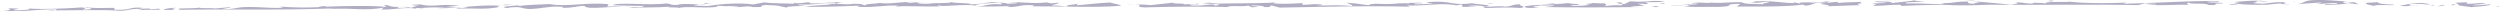
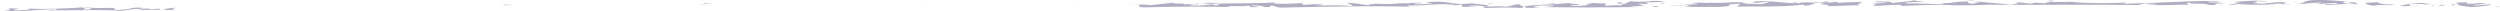
<svg xmlns="http://www.w3.org/2000/svg" width="1249" height="5.731" viewBox="0 0 1249 5.731">
  <defs>
    <clipPath id="clip-path">
      <rect id="Rectangle_28" data-name="Rectangle 28" width="1249" height="5.732" fill="#3a3168" />
    </clipPath>
  </defs>
  <g id="Group_50" data-name="Group 50" transform="translate(0 0)" opacity="0.4">
    <path id="Path_121" data-name="Path 121" d="M455.477,2l1.666-.227-1.271-.125Z" transform="translate(791.858 1.315)" fill="#3a3168" />
    <g id="Group_49" data-name="Group 49" transform="translate(0 0)">
      <g id="Group_48" data-name="Group 48" clip-path="url(#clip-path)">
        <path id="Path_122" data-name="Path 122" d="M454.888.65l-5.91.222c3.385,1.552-1.191,1.1,8.057,2.213,3.251-.245,10.412-.783,9.467-1.387-2.331.061-5.754.654-9.2.465,1.473-.448,5.18-.391,6.934-.977-5.582-.477-3.533.382-9.661.167Z" transform="translate(777.716 0.478)" fill="#3a3168" />
        <path id="Path_123" data-name="Path 123" d="M449.184,1.859c.547-.271,1.109-.535,1.019-.753-.557.269-3.445.6-1.019.753" transform="translate(776.417 0.813)" fill="#3a3168" />
        <path id="Path_124" data-name="Path 124" d="M450.163,1.909c-3.738-.059.055-.571-.317-.654l-4.257,1Z" transform="translate(771.845 0.923)" fill="#3a3168" />
        <path id="Path_125" data-name="Path 125" d="M442.689,1.593c-.62.026-1.188.056-1.76.092a3.776,3.776,0,0,0,1.76-.092" transform="translate(763.774 1.171)" fill="#3a3168" />
        <path id="Path_126" data-name="Path 126" d="M438.77,2.258a22.791,22.791,0,0,0,5.9-.028c-.074-.019-.134-.03-.238-.062-2.142-.29-.126-1.007,3.333-.814,3.617-.161,3.3.542,6.432.078L449.9.854c-5.677.09-8.907,1.121-11.128,1.4" transform="translate(760.034 0.628)" fill="#3a3168" />
        <path id="Path_127" data-name="Path 127" d="M441.573,1.638c.645-.026,1.3-.045,2.027-.045a6.193,6.193,0,0,0-2.027.045" transform="translate(764.889 1.126)" fill="#3a3168" />
        <path id="Path_128" data-name="Path 128" d="M444.429,1.833l1.929-.149-.462-.3Z" transform="translate(769.837 1.016)" fill="#3a3168" />
        <path id="Path_129" data-name="Path 129" d="M436.694,2.479c.874-.967,9.115.108,10.117-.647-5.044.04-9.06-.673-7.97-1.206l-5.571.3c-1.844.366.511,1.092,3.423,1.55" transform="translate(749.377 0.459)" fill="#3a3168" />
        <path id="Path_130" data-name="Path 130" d="M430.933.278a8.081,8.081,0,0,1-1.287.168,5.592,5.592,0,0,0,1.287-.168" transform="translate(744.229 0.204)" fill="#3a3168" />
        <path id="Path_131" data-name="Path 131" d="M419.815,2.152l13-.977a7.916,7.916,0,0,1-3.694.731c5.759.13,6.5-.491,11.257-.394,1.432.9-8.4.066-5.656.873,3.35-.024,8.355-.064,11.057-.831l5.314.613-1.811-.991c-2.145-.285-4.341.778-5.669.09-.675-.425,1.486-.507,3-.609-3.434.2-9.38-.774-16.347-.644-7.361.1-5.631,1.668-10.451,2.14" transform="translate(727.2 -0.001)" fill="#3a3168" />
        <path id="Path_132" data-name="Path 132" d="M420.149.778l-.831-.389.593.522Z" transform="translate(726.34 0.285)" fill="#3a3168" />
        <path id="Path_133" data-name="Path 133" d="M424.9,2.2l6.784-.62a5.8,5.8,0,0,1,1.615.472c-.279-.226,1.552-.614,1.262-.8-3.106-.9-8.279.286-11.907.443-9.612-.4.437-.483-3.314-1.33,2.7.024,2.792.241,6.53.3C420-.347,412.61.583,408.848.833a15.215,15.215,0,0,0,3.445.288l-3.907.3c4.055.708,7.5.9,16.519.786" transform="translate(707.403 0.149)" fill="#3a3168" />
        <path id="Path_134" data-name="Path 134" d="M421.191,1.4a13.138,13.138,0,0,1-3.672-.123,7.13,7.13,0,0,0,3.672.123" transform="translate(723.223 0.942)" fill="#3a3168" />
        <path id="Path_135" data-name="Path 135" d="M407.8.605a12.408,12.408,0,0,0,2.052-.028A13.244,13.244,0,0,0,407.8.605" transform="translate(706.395 0.404)" fill="#3a3168" />
        <path id="Path_136" data-name="Path 136" d="M412.229,1.234l-4.751-.092,1.861.422c.659-.049,3-.113,2.891-.33" transform="translate(705.83 0.84)" fill="#3a3168" />
        <path id="Path_137" data-name="Path 137" d="M343.787.569c.437.368,2.172.547,5.844.476-.443.486-5.188.392-7.41.672,4.836.314-.085.568,1.139,1.04,5.4.049,7.806-.587,13.6-.457-.292.139-.194.354.557.521,6.953-.305,18.751-.759,25.535-.34,6.544.181,11.4-.047,18.582-.267,23.653.252,48.3-.246,73.742.21l3.607-.948c1.224.469,6.044,0,5.32.613-1.377-.12-2.713-.019-4.374-.009,5.437.831,14.431-.069,20.953.231-.746-.168-1.814-.993.153-1.139-.511,1.052,7.718-.019,9.636,1.191,6.516.3.24-.92,7.038-.752.716-.621-6.516-.3-7.743-.771,2.123-.5,6.153.21,5.836-.443-10.91-.305-31.142.988-47.816,1.338l1.76-.583c-8.533.418-22.333.439-29.152-.514,1.6.557-12.584-.3-11.311.965a49.213,49.213,0,0,0-5.885-.351l-.839.4c-4.369-.01-3.664-.627-8.672-.587,3.27.543-.369.7-1.825,1.151-5.74-.6-12.429-1.135-17.549-1.628a8.529,8.529,0,0,0,2.62.608c-3.478-.193-2.877.33-3.8.512-3.339.026-3-.675-2.842-1.028-6.147-.215-8.9,1.12-13.494.673l1.631.557c-6.342.137-11.645-.476-18.642-.292-3.366-.762,5.74-.658,8.636-.988-1.421-.161-4.432-.2-5.377-.457-3,.391-8,.925-11.713,1.291,3.533-.89-5.339-.84-7.743-.9" transform="translate(592.792 0.129)" fill="#3a3168" />
        <path id="Path_138" data-name="Path 138" d="M350.142.305c.85-.115,1.577-.219,2-.3a19.456,19.456,0,0,1-2.331.061c-.1.1.049.175.328.241" transform="translate(605.893 0.001)" fill="#3a3168" />
        <path id="Path_139" data-name="Path 139" d="M343.156.439c-.025-.03-.134-.054-.145-.085-.694.049-.462.071.145.085" transform="translate(593.423 0.26)" fill="#3a3168" />
        <path id="Path_140" data-name="Path 140" d="M358.8,1.561c-.265-.021-.62-.03-.91-.047-.4-.014-.74-.009-1.142-.024Z" transform="translate(617.954 1.096)" fill="#3a3168" />
        <path id="Path_141" data-name="Path 141" d="M359.408.07c1.352.193,3.216.394,5.328.6-.582-.253-1.079-.45-5.328-.6" transform="translate(622.563 0.051)" fill="#3a3168" />
        <path id="Path_142" data-name="Path 142" d="M375.768.622c1.311-.1.557-.266,1.481-.446-2.7-.024-3.617.156-1.481.446" transform="translate(648.851 0.127)" fill="#3a3168" />
        <path id="Path_143" data-name="Path 143" d="M351.717.095,346.4.27l-1.954.146Z" transform="translate(596.648 0.069)" fill="#3a3168" />
        <path id="Path_144" data-name="Path 144" d="M311.617,2.818c4.686.665,11.563.259,17.344.389,10.579-.347,1.333-1.458,11.38-1.536l-1.721,1.373c10.035-.082,24.308.2,32.833-1,.762.168,2.53.373-.082.571,6.7-.057,3.475-1.954,12.426-1.5-8.363.852,2.74.809.448,1.658l-1.312.1c5.678-.09,13.191-.543,16.926-.483.161-.351-3.107-.894,1.907-.936-2.024-.071-1.213-.469-1.033-.824-5.2.392-8.022.151-11.164.614-2.9-.458,1.954-.146-.945-.6l-4.177.429C381.392.955,387.613.6,382.831.506a39.075,39.075,0,0,1-8.164.5L375.747.85c-2.866.181-6.907-.049-5.522.719l-3.377-.76.585.521c-7.828-.2-10.781-1.448-20.907-.8,2.434.156.21.436-1.088.538,4.227.358,5.194-.4,9.2-.465.6.517-6.2,1.14-1.344,1.451-5.314-.616-10.06.078-12.33-1.215-6.407-.083-8.847.552-15.369.248l.2-.191c-1.2.854-5.306-.389-10.136.491l3.443.191c-.161.352-1.828.365-4.161.425.26-.134.26-.134-.5-.3-.7.621-8.055.722-8.975.9,3.093.108,6.872-.4,10.489-.564-1.839.365-1.279.887-4.336.779" transform="translate(529.122 0.252)" fill="#3a3168" />
        <path id="Path_145" data-name="Path 145" d="M333.263.462l-2.076.3a8.928,8.928,0,0,0,2.076-.3" transform="translate(573.679 0.339)" fill="#3a3168" />
        <path id="Path_146" data-name="Path 146" d="M328.716,1.8c-4.1-.141,1.1-.533-2.729-.807-4.164.43,4.781.884.7,1.526-2.511-.375-6.59.271-8.265.283,1.844-.365.771-1.189.036-1.356-1.577.231-5.12-.179-7.828-.2,6.628.517-5.571.309.413.873-.434.484-6.686.844-9.21.467.183-.351,2.232-.279,3.918-.293,1.361-.665-4.21-.359-5.156-.967-6.311.927-26.519.864-20.787,2.352,2.169.288,4.014-.076,6.355-.137-6.565-.3-.046-.788.511-1.055,2.79.24,7.609-.233,6.505.3l-4.443.557c14.235.283,33.715.181,50.095-.042l-7.084-.03c.825-.4,4.177-.429,6.773-.621l-3.459-.982c2.038.073,3.995-.073,3.817.278,2.494-.417,1.355-.668-.139-1.005,5.287-.174,6.153.212,10.232-.43-8.787-.807-7.429.668-17.489-.04Z" transform="translate(482.931 0.186)" fill="#3a3168" />
        <path id="Path_147" data-name="Path 147" d="M305.452.831l-2.112.5,3.254-.243Z" transform="translate(525.443 0.611)" fill="#3a3168" />
        <path id="Path_148" data-name="Path 148" d="M304.126,2.319c-.109-.215,1.188-.314,1.079-.529-4.1-.144-3.615.158-1.079.529" transform="translate(523.419 1.289)" fill="#3a3168" />
        <path id="Path_149" data-name="Path 149" d="M288.145.842l-5.292.172L286.3,1.2c-.082-.219,1.191-.314,1.847-.363" transform="translate(489.956 0.619)" fill="#3a3168" />
        <path id="Path_150" data-name="Path 150" d="M271.2,3.11c7.355-.1,10.486-.564,18.787-.059,4.079-.646-1.893-1.208-.145-1.793-4.128-.141-3.612.949-7.888,1.156-1.579-.552-6.238.123-10.317-.005.5.231.5.489-.437.7" transform="translate(469.774 0.916)" fill="#3a3168" />
        <path id="Path_151" data-name="Path 151" d="M356.364,1.534c-3.361-.007-6.749.425-9.4.16.374-.349,2.377-.476,4.4-.385-1.312-.788-3.716.125-7.344-.4.317.087,1.628.222.609.392-9.024-.184-5.074.647-16.806.2-1.691.215-3.366.213-3.082.736-6.656-.663-3.3-.658-11.292-1.239.3.307,2.937,1.01,2.877,1.666-11.311-.923-11.554.13-18.776-.562a28.061,28.061,0,0,1,3.727-.115c-.937-.918-6.063.167-10.076-.014l.4-.785c-3.708.127-10.1.64-14.765.066L277.89.855c-9.467.6-20.535.321-28.6.616L244.951.985c-11.117.6,11.044.276,2.913,1.444-1.227-1.444-5.74.472-12.076-.1-2.986-.573,6.41-.3,3.1-.958-1.4.741-3.374.212-6.738.429.729-.7-7.049-.1-4.962-.882L215.326,2.211a40.332,40.332,0,0,0-7.891-.231c6.41.007-1.759,1.041,5.426,1.361,10.462-.333,27.926-.571,40.986-.2,1.432-.958,8.385.012,10.475-.772.3.307,1.284.569,1.6.877,8.423-.207-1.978-.526.071-.875,3.691-.127,6.664.45,6.325.8,6.033.05.667-.262,3.743-.781L280,3.438c18.828-.325,43.74-1.033,65.16-.436l-1.626-.66c9.721.366,16.251-1.463,24.855-.05l2.932-.568c-1.6.323,1.68.991-.855,1.439,2.634-.222,5.448.026,8.18-.177L373.8,2.673c3.388-.559,7.126-.213,8.268.276,7.243-.667-4.311-1.14-5.912-1.7C365.965,2.473,365.891.06,356.1.571c-6.068.385.645.614.268.963" transform="translate(359.317 0.366)" fill="#3a3168" />
-         <path id="Path_152" data-name="Path 152" d="M266.564,2.209c.62-.052,1.1-.113,1.481-.175-.522.04-1.008.1-1.481.175" transform="translate(461.74 1.496)" fill="#3a3168" />
        <path id="Path_153" data-name="Path 153" d="M209.426,1.352c-.757,0-1.65.009-2.847.038-.964.167.577.05,2.847-.038" transform="translate(357.328 0.994)" fill="#3a3168" />
        <path id="Path_154" data-name="Path 154" d="M271.423,1.919s0-.005-.025-.009a.536.536,0,0,1-.071.009Z" transform="translate(469.99 1.405)" fill="#3a3168" />
        <path id="Path_155" data-name="Path 155" d="M274.866.993,272.148.972l.476.3Z" transform="translate(471.412 0.714)" fill="#3a3168" />
        <path id="Path_156" data-name="Path 156" d="M196.979.877l-.027.344c.243-.108.352-.22.027-.344" transform="translate(341.159 0.645)" fill="#3a3168" />
        <path id="Path_157" data-name="Path 157" d="M168.581.766l1.689.017a11.161,11.161,0,0,0-1.689-.017" transform="translate(292.015 0.546)" fill="#3a3168" />
-         <path id="Path_158" data-name="Path 158" d="M114.978,1.621c-5.063.21-11.8.418-15.535.981l.363-.347c-2.694.17-11.47.727-5.811,1.345l1.369-.3c6.41-.516,4.661.576,9.669.8,6.035-.163,9.508-1.47,14.86-1.159,2.341-.042,1.978.311,1.287.571,5.377.1,7.475-.906,11.164-1.033,1.484,2.621,16.508-.72,24.45.951,5.03-.21,11.754.017,18.161-.5-3.41.653,6.033.054,4.631.792C181.4,2.2,198.015,4.4,199.157,2.479c8.688.54.352-.127,10.388.325-.022.215-1.7.215-2.366.255,3.975.4,6.1-.821,9.4.056,8.033.144,1.352-.517,6.126-1.035,8.363.227,6.008.484,10.634,1.281.754-.918,5.727-.477,9.817-.949-1.019-.045-6.71-.226-2.978-.571,9.716.144,7.768-.6,16.863-.851,4.6,1.01-9.065.028-1.079.83-5.754.469-10.115.422-13.2,1.159,7.727.056,17.131-.106,25.565-.533,4.686.137-2.388.477,1.287.573,8.369.444,12.852-1.033,19.527-.585l-1.383.521c4.066-.694,14.759.151,22.513-.231-.995-.264-1.637-.441-.618-.613-.123,1.312,10.781-.682,18.434.243-.607-.83,6.822-1.3,11.524-1.383,1.656.227,1.306.571,1.281.788-7.7-.486-7.453.91-13.546,1.293,5.074-.429,13.448.019,17.866-.587l-1.735.653c7.024.1,6.153-1.475,13.5-.851l-.729.476c14.781-.066,32.161.788,44.007-.283,1.03-.4-4.94-1.323-5.251-1.626-7.068.337-11.147,1.033-16.552,1.376l.077-.75c-1.224.514-7.718.818-4.126,1.22-4.4.385-3.339-.66-8.393-.229.421-.785,3.429-.87,3.478-1.524l-4.4.387c1.393-.305-2.634-.266-1.287-.571C355.64,1.693,352.43.38,344,.8l4.686.137c-.038.437-2.721.392-4.749.519-2.292-.613-3.664-.529-7.989-.8-3.721.344-5.8,1.127-10.839,1.121,1.074-.828-8.369-.45-9.309-1.147-1.082.824-9.754.292-10.456.771-2.694.168-6.385.078-6.361-.359.388-.024,1.188-.106,2.027-.142L298.324.873c.254-.1.158-.167.475-.182-2.393-.019-2.415.581-5.522.174.022-.219,1.708-.219,3.082-.3-6.4-.142-11.191,1.251-16.505.5-1.057.391-8.437.424-6.847,1.3-1.992-.305-1.224-1.005-6.615-.88-3.1.738-6.014-.274-10.109.2,5.437-.774.025-.215,4.781-.955-3.667-.309-9.115.687-15.486.547-.656-.174-.631-.394-1.292-.569-2.374.262-5.1.866-7.41.252l.292.524c-4.333-.267-10.391-.1-15.049-.677l-5.451,1c-7.295-1.057-17.114-.113-22.89.8-2.68-.045-6.686-.224-6.675-.444.62-.078,1.675-.233,2.9-.365-3.932-.038-8.738-.608-10.964.226-4.035.252-2.956-.573-5.967-.71-8.167,1.17-24.117-.863-26.592.923,3.339.005,9.686.365,16.071.285-1.686.217-.363.568-2.732.606-6.382.082-9.672-.578-16.068-.281L144.5,1.7c-10.97-1.151-20.948,1.543-29.527-.083" transform="translate(159.588 0.407)" fill="#3a3168" />
        <path id="Path_159" data-name="Path 159" d="M133.414,1.427,128.767.852l.486.489a23.318,23.318,0,0,1,4.161.085" transform="translate(223.049 0.626)" fill="#3a3168" />
        <path id="Path_160" data-name="Path 160" d="M130.662,1.135c-.948.049-1.858.137-2.708.231a23.584,23.584,0,0,0,2.842-.108Z" transform="translate(221.641 0.834)" fill="#3a3168" />
        <path id="Path_161" data-name="Path 161" d="M96.922,1.313A47.522,47.522,0,0,0,91.884,1.3a27.608,27.608,0,0,0,5.038.012" transform="translate(159.161 0.91)" fill="#3a3168" />
        <path id="Path_162" data-name="Path 162" d="M91.756,1.477l2.317.179.342-.13Z" transform="translate(158.938 1.086)" fill="#3a3168" />
-         <path id="Path_163" data-name="Path 163" d="M58.4,2.615,50.949,3.3c-1.309-.349-9.743.073-7.014-.533-4.429.824-14.079.024-10.486,1.21,21.827-.406,51.983.29,77.275-.767l-4.055.476c13.145-.944,18.005,1.033,28.581-.833l-1.418.958c6.019.271,11.522-1.382,17.8-.368l-.607-.394c1.664,0,2.317.175,4.005.181l-.669-.175a66.452,66.452,0,0,1,11.423-.075c.3.307-2.027.13-3.374.213,1.989.311,5.4-.34,8.773-.337,2.645.269-.036.441-.4.571,10.12-.425,14.721.587,21.882-.847.691-.259-2.623-.484,1.068-.611-6.688-.444-12.09.12-18.183.505h1.689c-4.831,1.39-3.667-.312-11.434.286,2.052-.564,5.426-.555,6.773-.861-8.956-1.062-12.817.809-18.74-.55l.656-.043a47.4,47.4,0,0,0-5.727.252c.667.177,2.669.267,4.016.4a10.268,10.268,0,0,0-3.781,1c-2.3-.614-3.052.3-6.7-.009-1.3-.568,3.052-.519,4.418-.823l-4.393.385c-4.03.04-3.97-.618-5.959-.925-3.415.432,1.989.307-.765.915-4.3-.7-22.767-.509-31.543.043,3.022-.082,1.068-.608,4.732-.516-1.322-.132-6.044.167-6.079.6a159.835,159.835,0,0,1-19.461-.288l1.645.439c-4.762.738-12.033-.542-20.461-.118l.175.012c-2.713.092-5.03,1.159-9.994.939C56,3.1,58.67,3.141,58.4,2.615" transform="translate(56.58 0.936)" fill="#3a3168" />
        <path id="Path_164" data-name="Path 164" d="M33.439,2.891l2.743-.608c-3.022-.135-6.792.644-6.142,1.04,2.038-.128,4.7.141,5.055-.21a2.524,2.524,0,0,0-1.656-.222" transform="translate(51.907 1.668)" fill="#3a3168" />
        <path id="Path_165" data-name="Path 165" d="M28.934,3.1c-1.1.141-.8.368-1.273.54C39.6,3.565,54.338,3.322,59.095,3.8c4.016.182,4.757-.734,9.817-.948l2.281.616c2.732-.391,11.082.278,8.12-.731a30.809,30.809,0,0,1-4.71.3l.377-.349-5.388.12,1.724-.432c-7.355-.62-5.158,1.305-14.188.9l.06-.877c-6.033-.049-9.076.25-14.393-.283,0,0-.049.439.984.266.995.045,2.287.4,1.6.658-9.12.684,1.421-.522-4.951-.88-7.768.6-22.587,1.1-26.885.4,3.656.529-1.77,1.088-6.128,1.04C5.426,3.287,8.792,3.074,9.5,2.812a48.406,48.406,0,0,0-5.691-.181c2.623.483.9,1.135-3.811,1.434C10.347,4.6,18.546,3,28.934,3.1" transform="translate(0 1.555)" fill="#3a3168" />
        <path id="Path_166" data-name="Path 166" d="M10.95,3.194a6.445,6.445,0,0,0,1.8-.2c-1.407.01-2.822.019-4.137.021Z" transform="translate(14.912 2.202)" fill="#3a3168" />
      </g>
    </g>
  </g>
</svg>